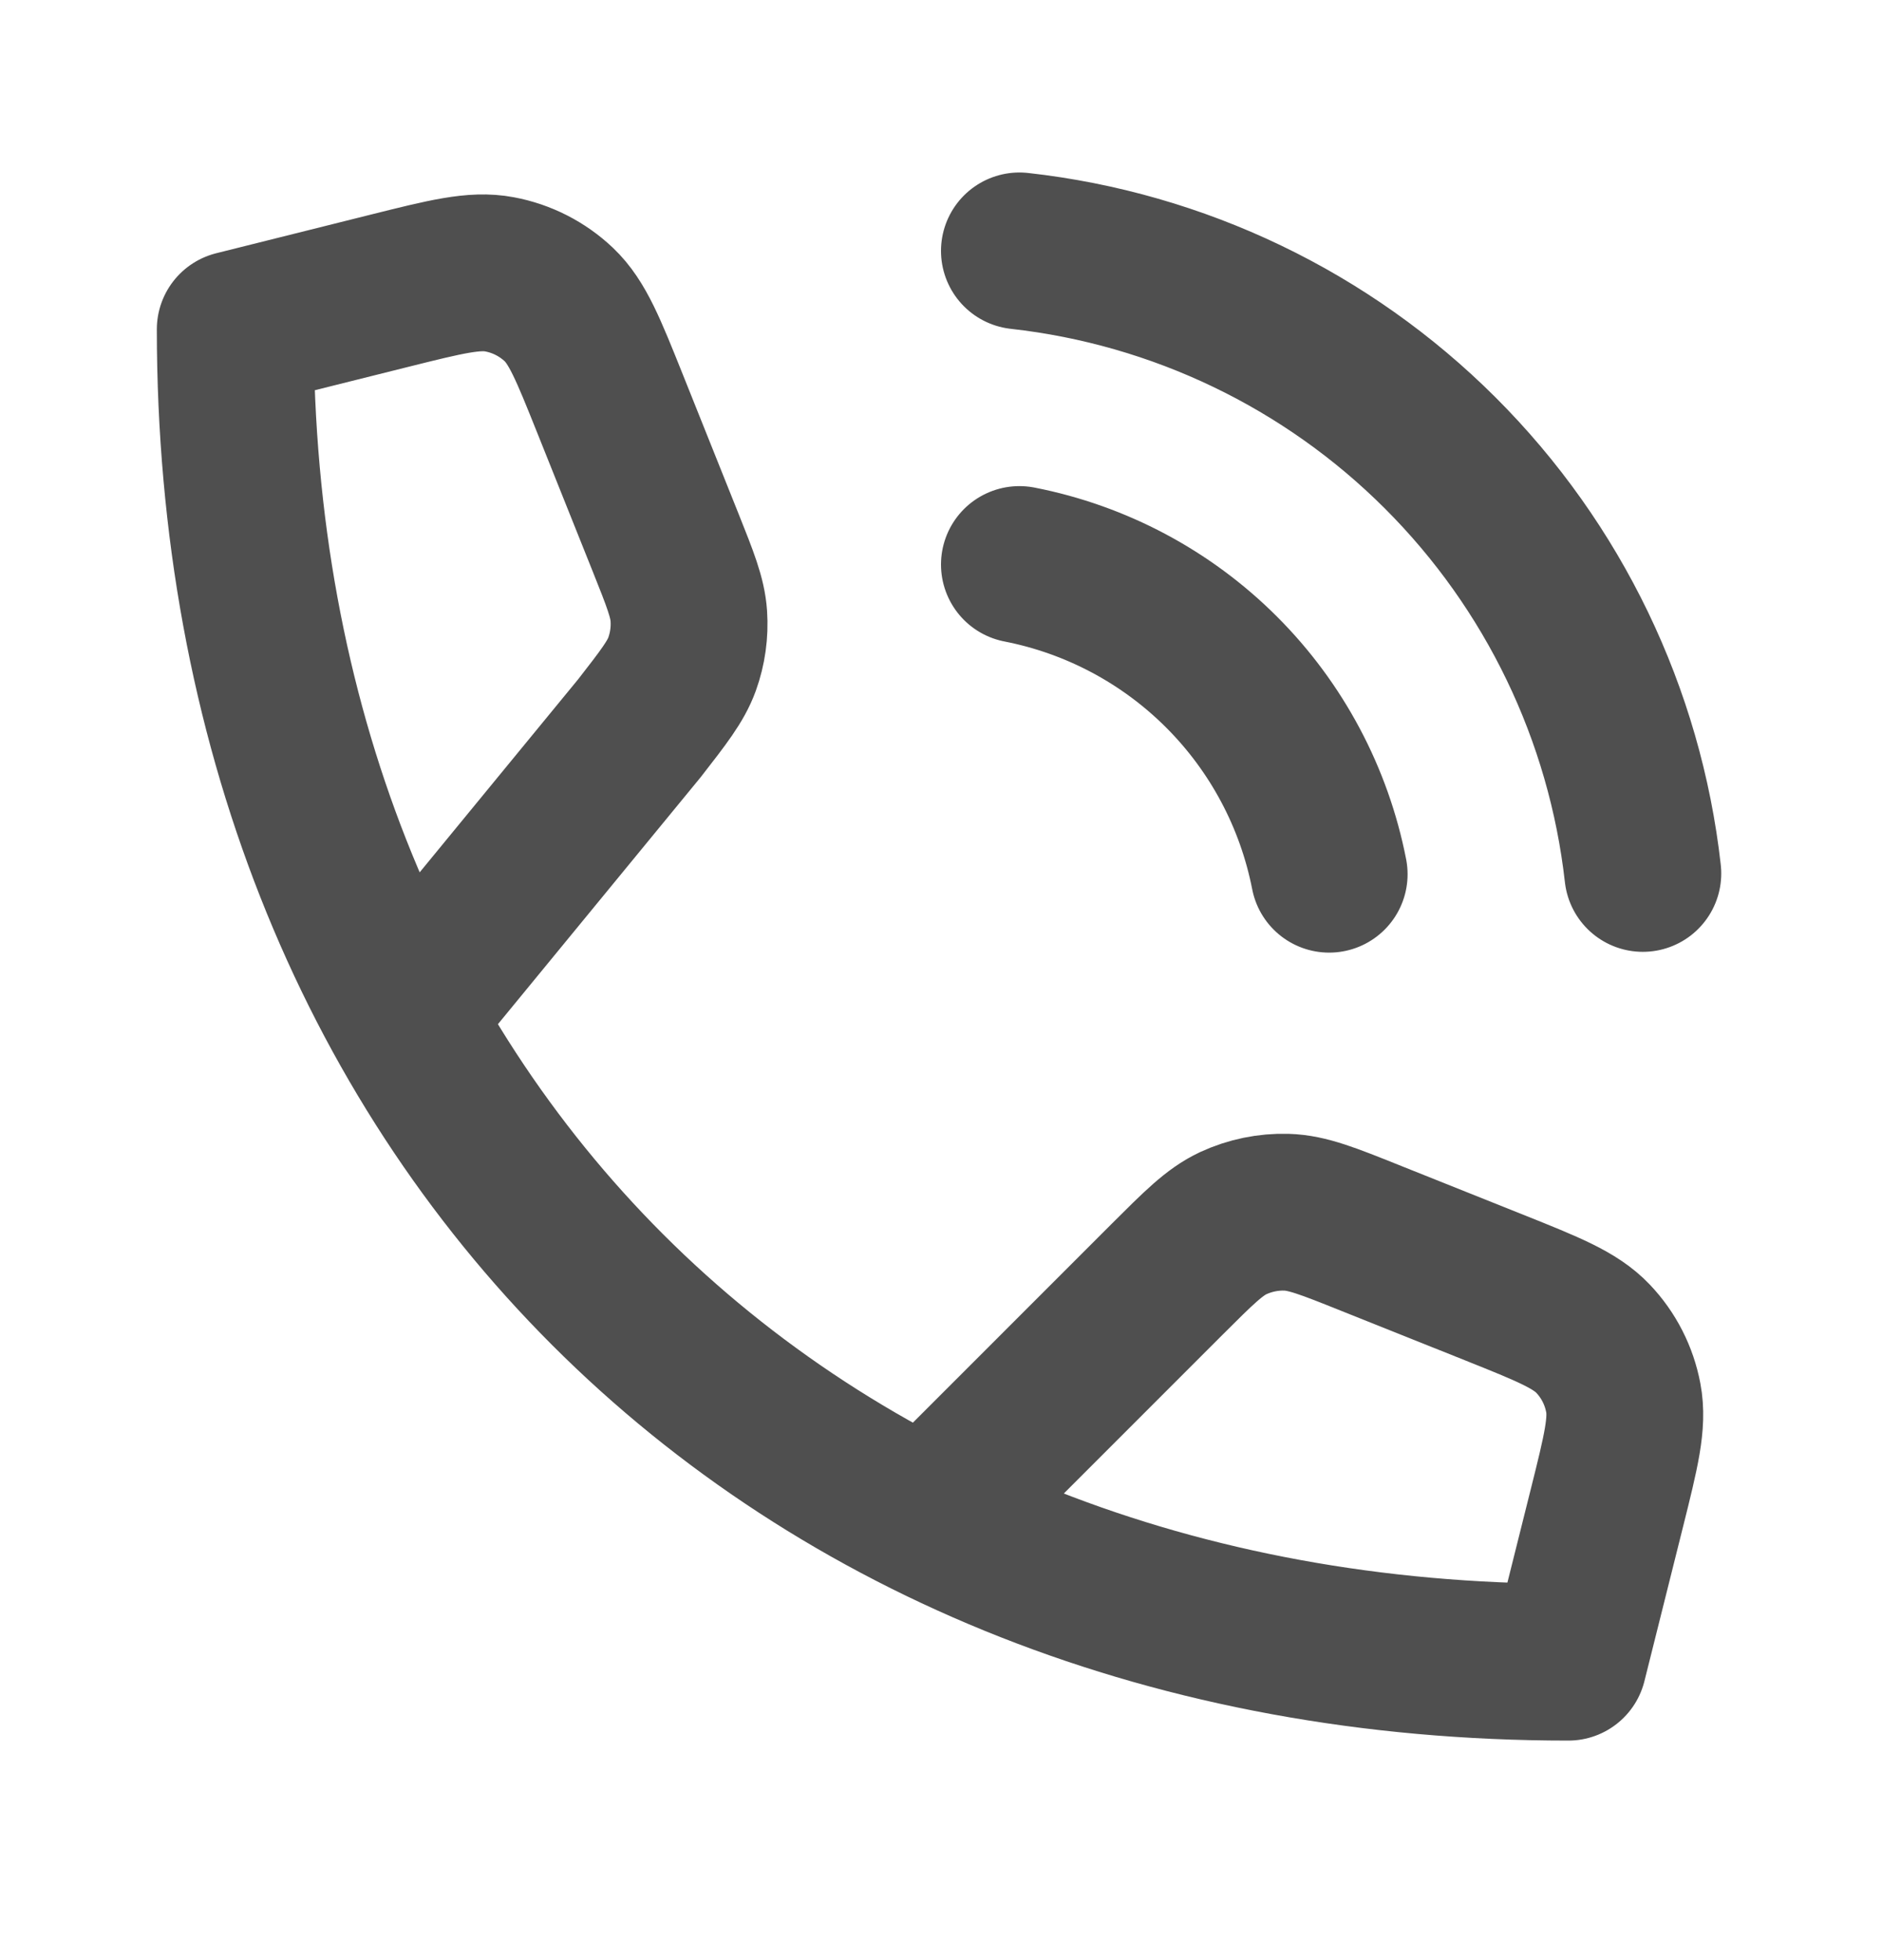
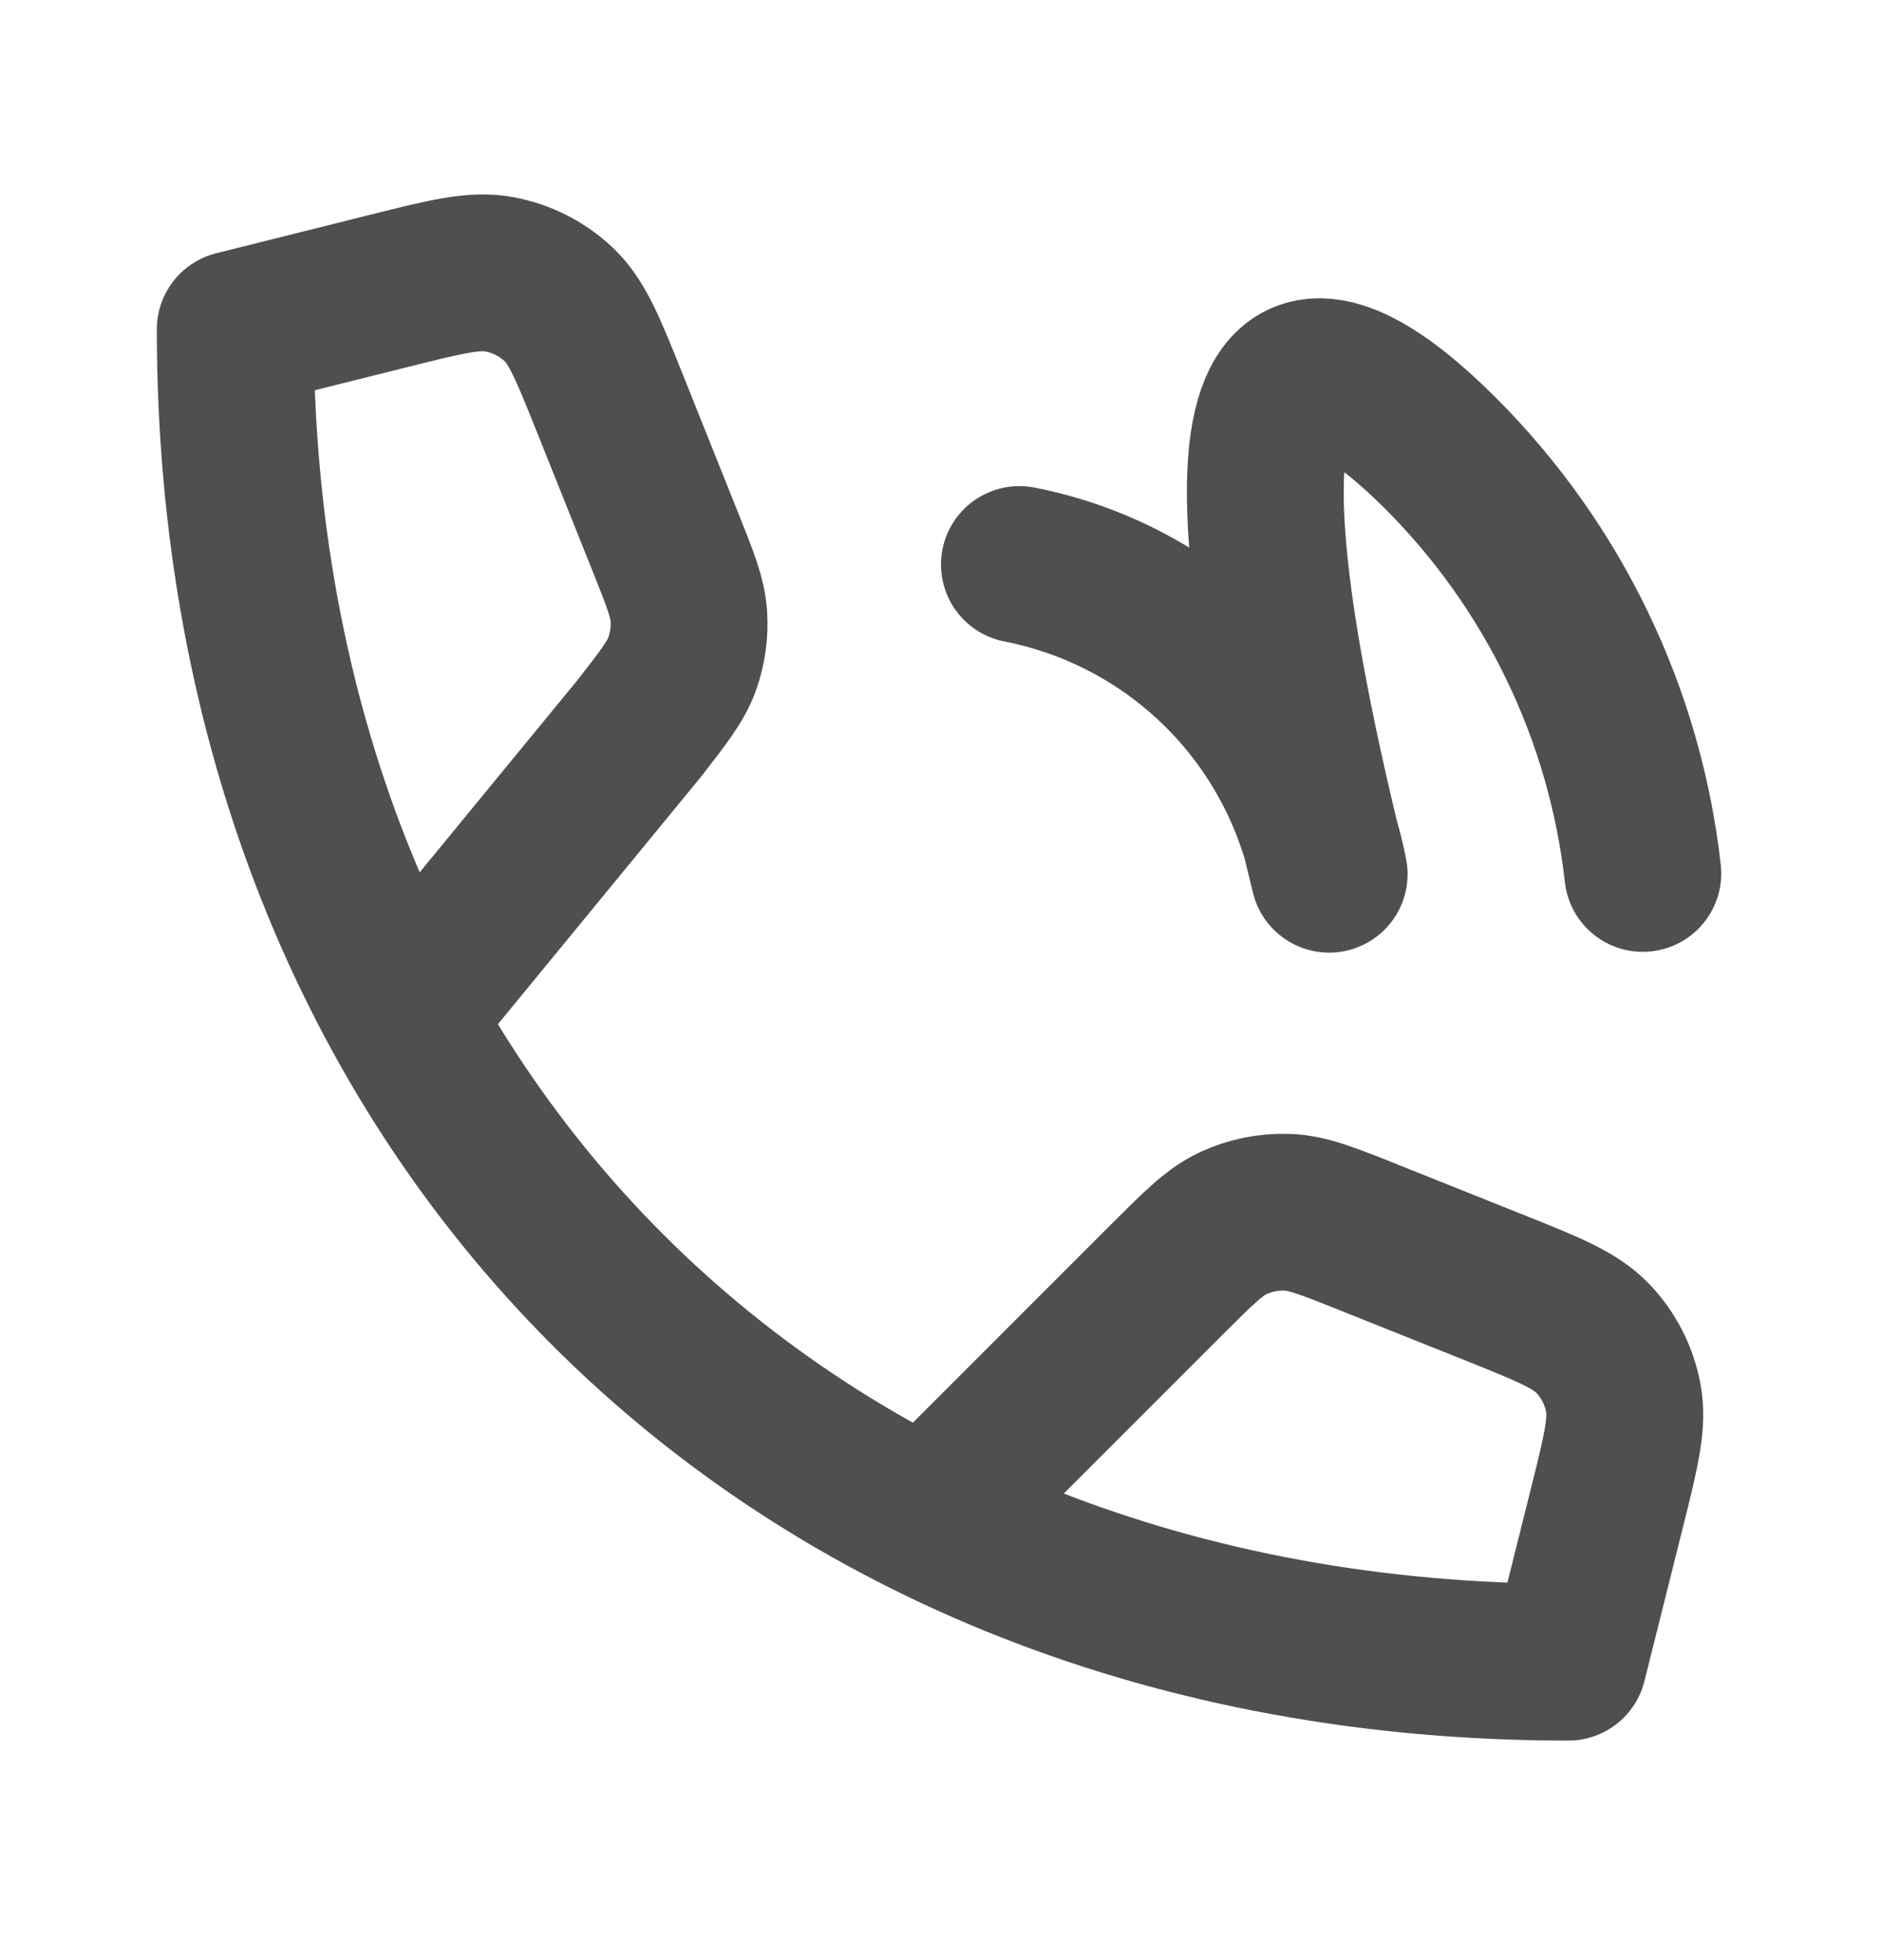
<svg xmlns="http://www.w3.org/2000/svg" width="24" height="25" viewBox="0 0 24 25" fill="none">
-   <path d="M5.137 12.964L8.155 9.287C8.463 8.891 8.617 8.693 8.698 8.471C8.769 8.274 8.798 8.065 8.784 7.856C8.768 7.621 8.675 7.388 8.489 6.922L7.778 5.145C7.502 4.456 7.364 4.111 7.127 3.885C6.917 3.686 6.654 3.552 6.37 3.499C6.048 3.438 5.688 3.528 4.968 3.708L3 4.2C3 14.2 10 21.2 20 21.2L20.492 19.233C20.672 18.512 20.762 18.152 20.701 17.83C20.648 17.546 20.514 17.283 20.315 17.074C20.089 16.836 19.744 16.698 19.055 16.422L17.469 15.788C16.938 15.575 16.672 15.469 16.407 15.461C16.173 15.454 15.941 15.502 15.728 15.6C15.488 15.712 15.286 15.915 14.881 16.319L11.828 19.373M13 7.2C13.977 7.391 14.874 7.868 15.578 8.572C16.282 9.276 16.759 10.174 16.95 11.15M13 3.2C15.029 3.426 16.922 4.334 18.366 5.777C19.811 7.22 20.722 9.111 20.95 11.14" stroke="#4F4F4F" stroke-width="2" stroke-linecap="round" stroke-linejoin="round" />
+   <path d="M5.137 12.964L8.155 9.287C8.463 8.891 8.617 8.693 8.698 8.471C8.769 8.274 8.798 8.065 8.784 7.856C8.768 7.621 8.675 7.388 8.489 6.922L7.778 5.145C7.502 4.456 7.364 4.111 7.127 3.885C6.917 3.686 6.654 3.552 6.37 3.499C6.048 3.438 5.688 3.528 4.968 3.708L3 4.2C3 14.2 10 21.2 20 21.2L20.492 19.233C20.672 18.512 20.762 18.152 20.701 17.83C20.648 17.546 20.514 17.283 20.315 17.074C20.089 16.836 19.744 16.698 19.055 16.422L17.469 15.788C16.938 15.575 16.672 15.469 16.407 15.461C16.173 15.454 15.941 15.502 15.728 15.6C15.488 15.712 15.286 15.915 14.881 16.319L11.828 19.373M13 7.2C13.977 7.391 14.874 7.868 15.578 8.572C16.282 9.276 16.759 10.174 16.95 11.15C15.029 3.426 16.922 4.334 18.366 5.777C19.811 7.22 20.722 9.111 20.95 11.14" stroke="#4F4F4F" stroke-width="2" stroke-linecap="round" stroke-linejoin="round" />
</svg>